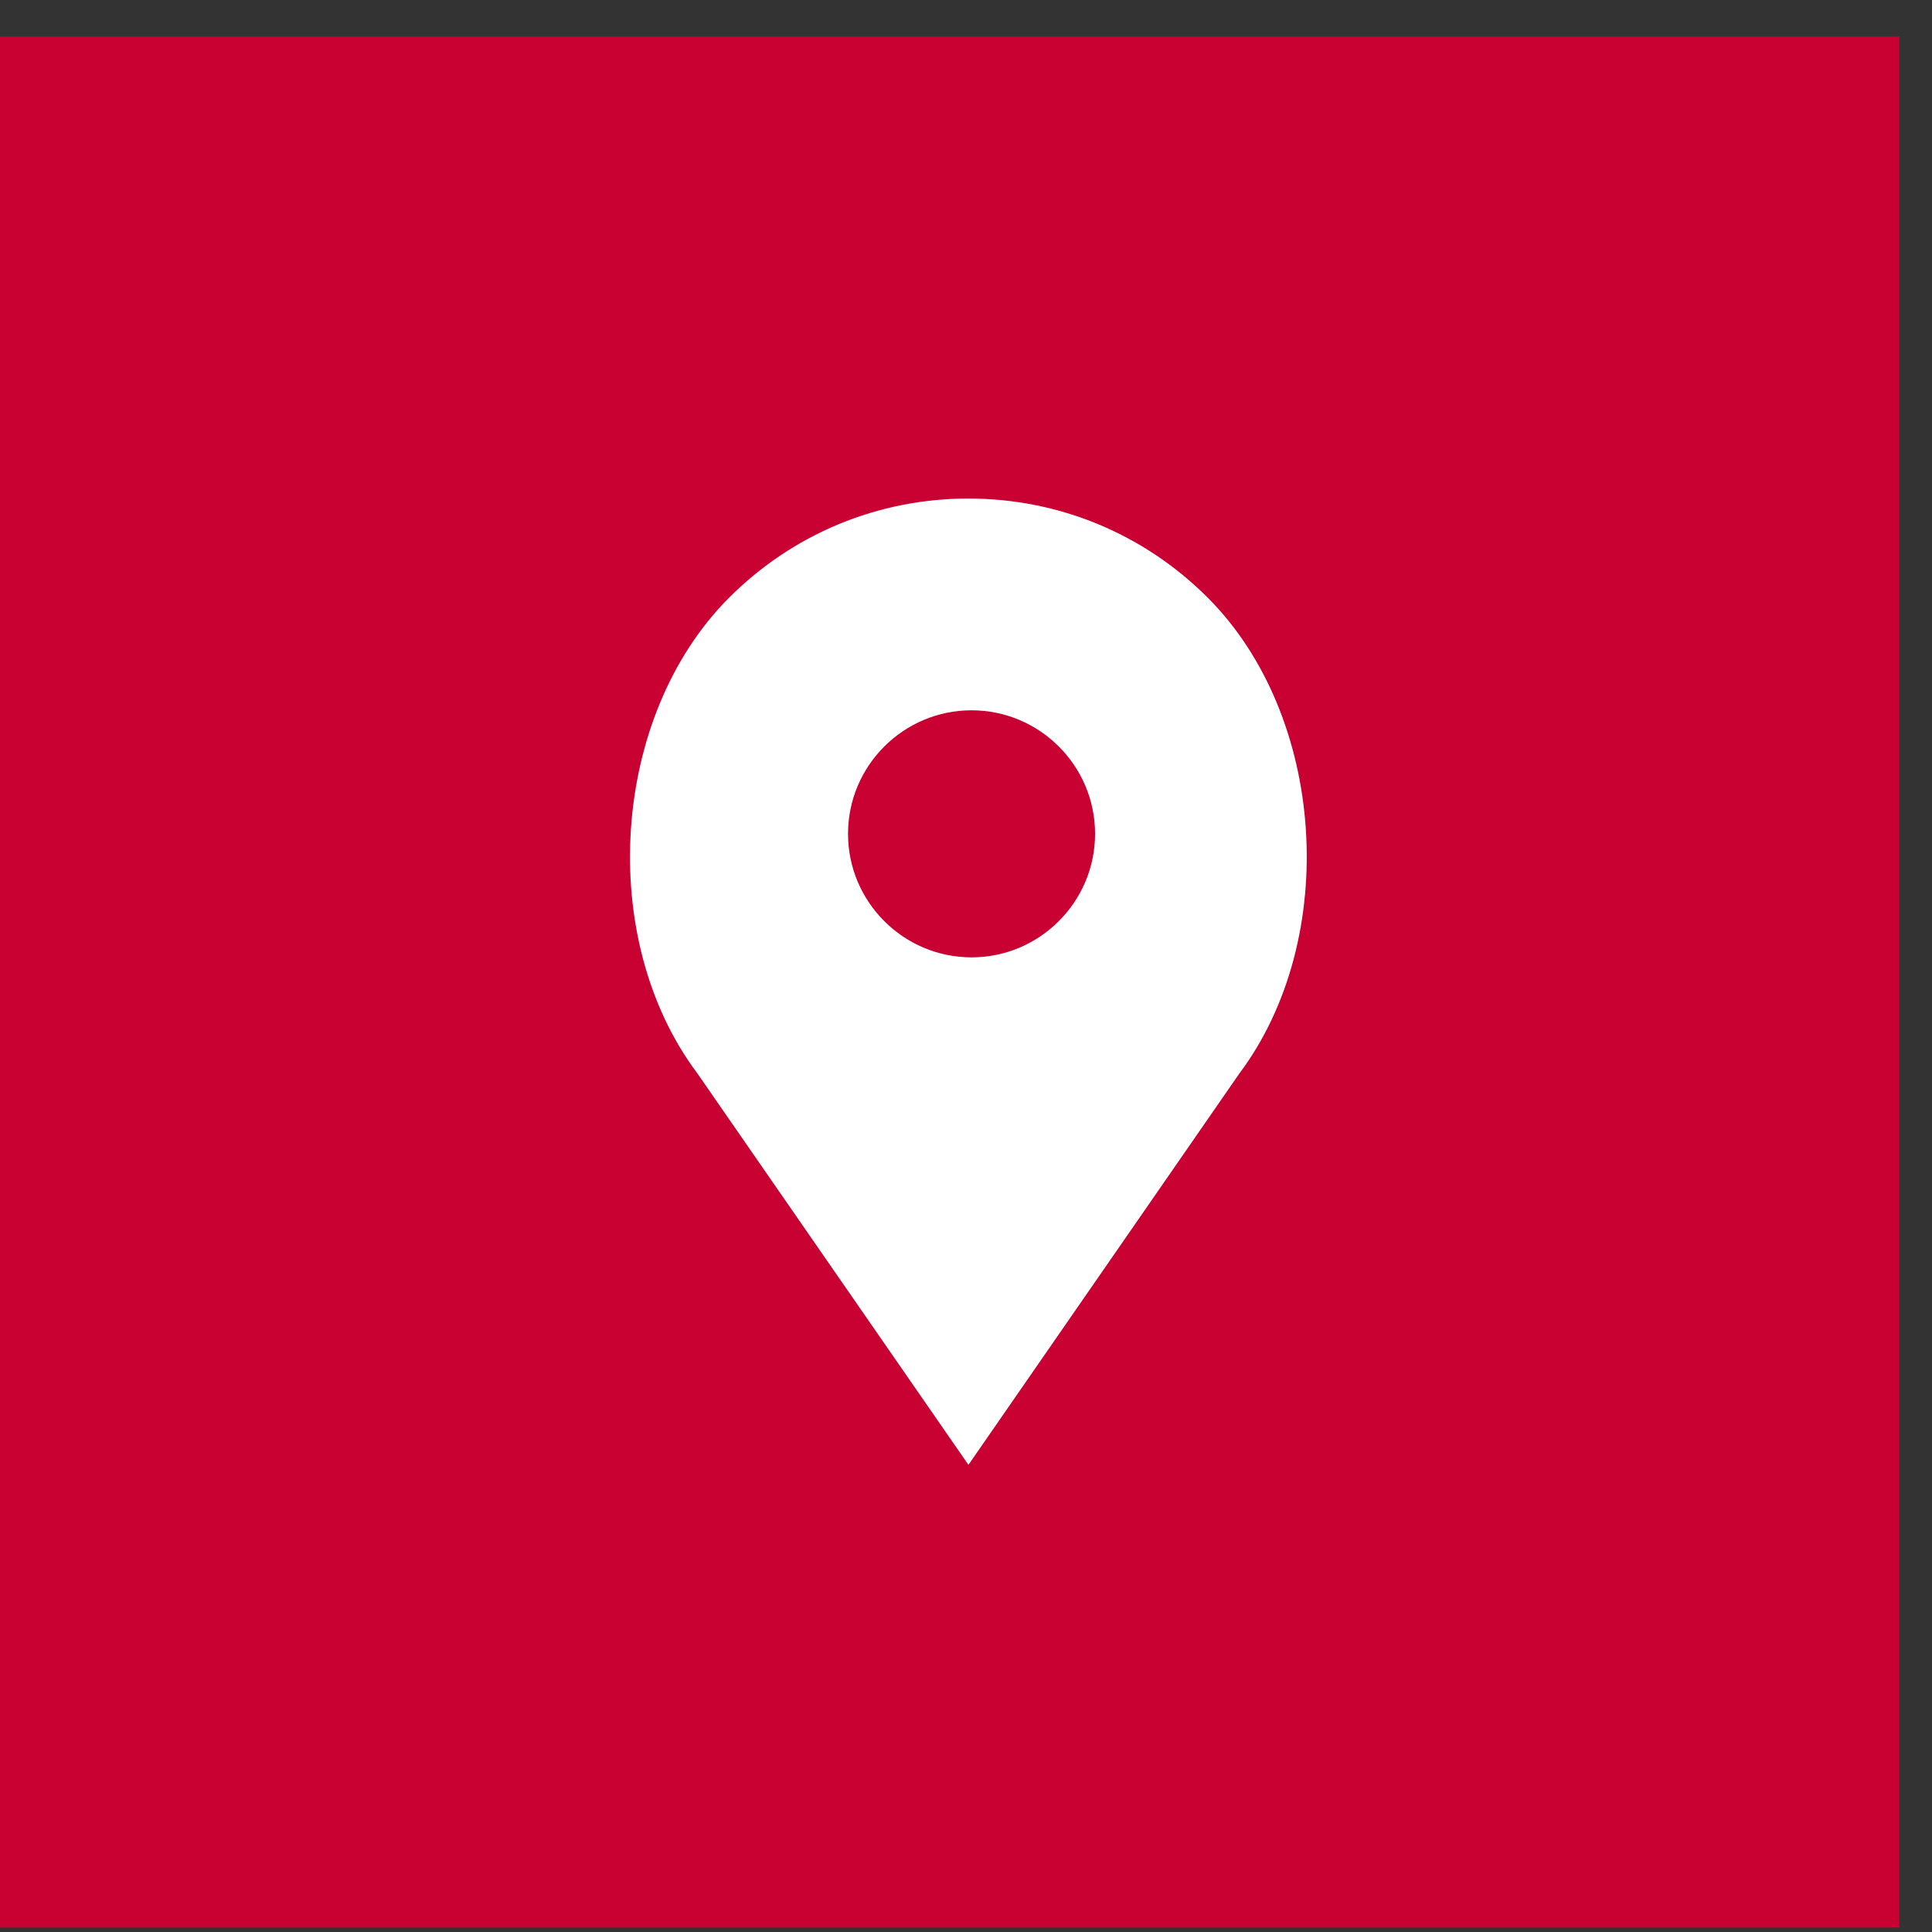
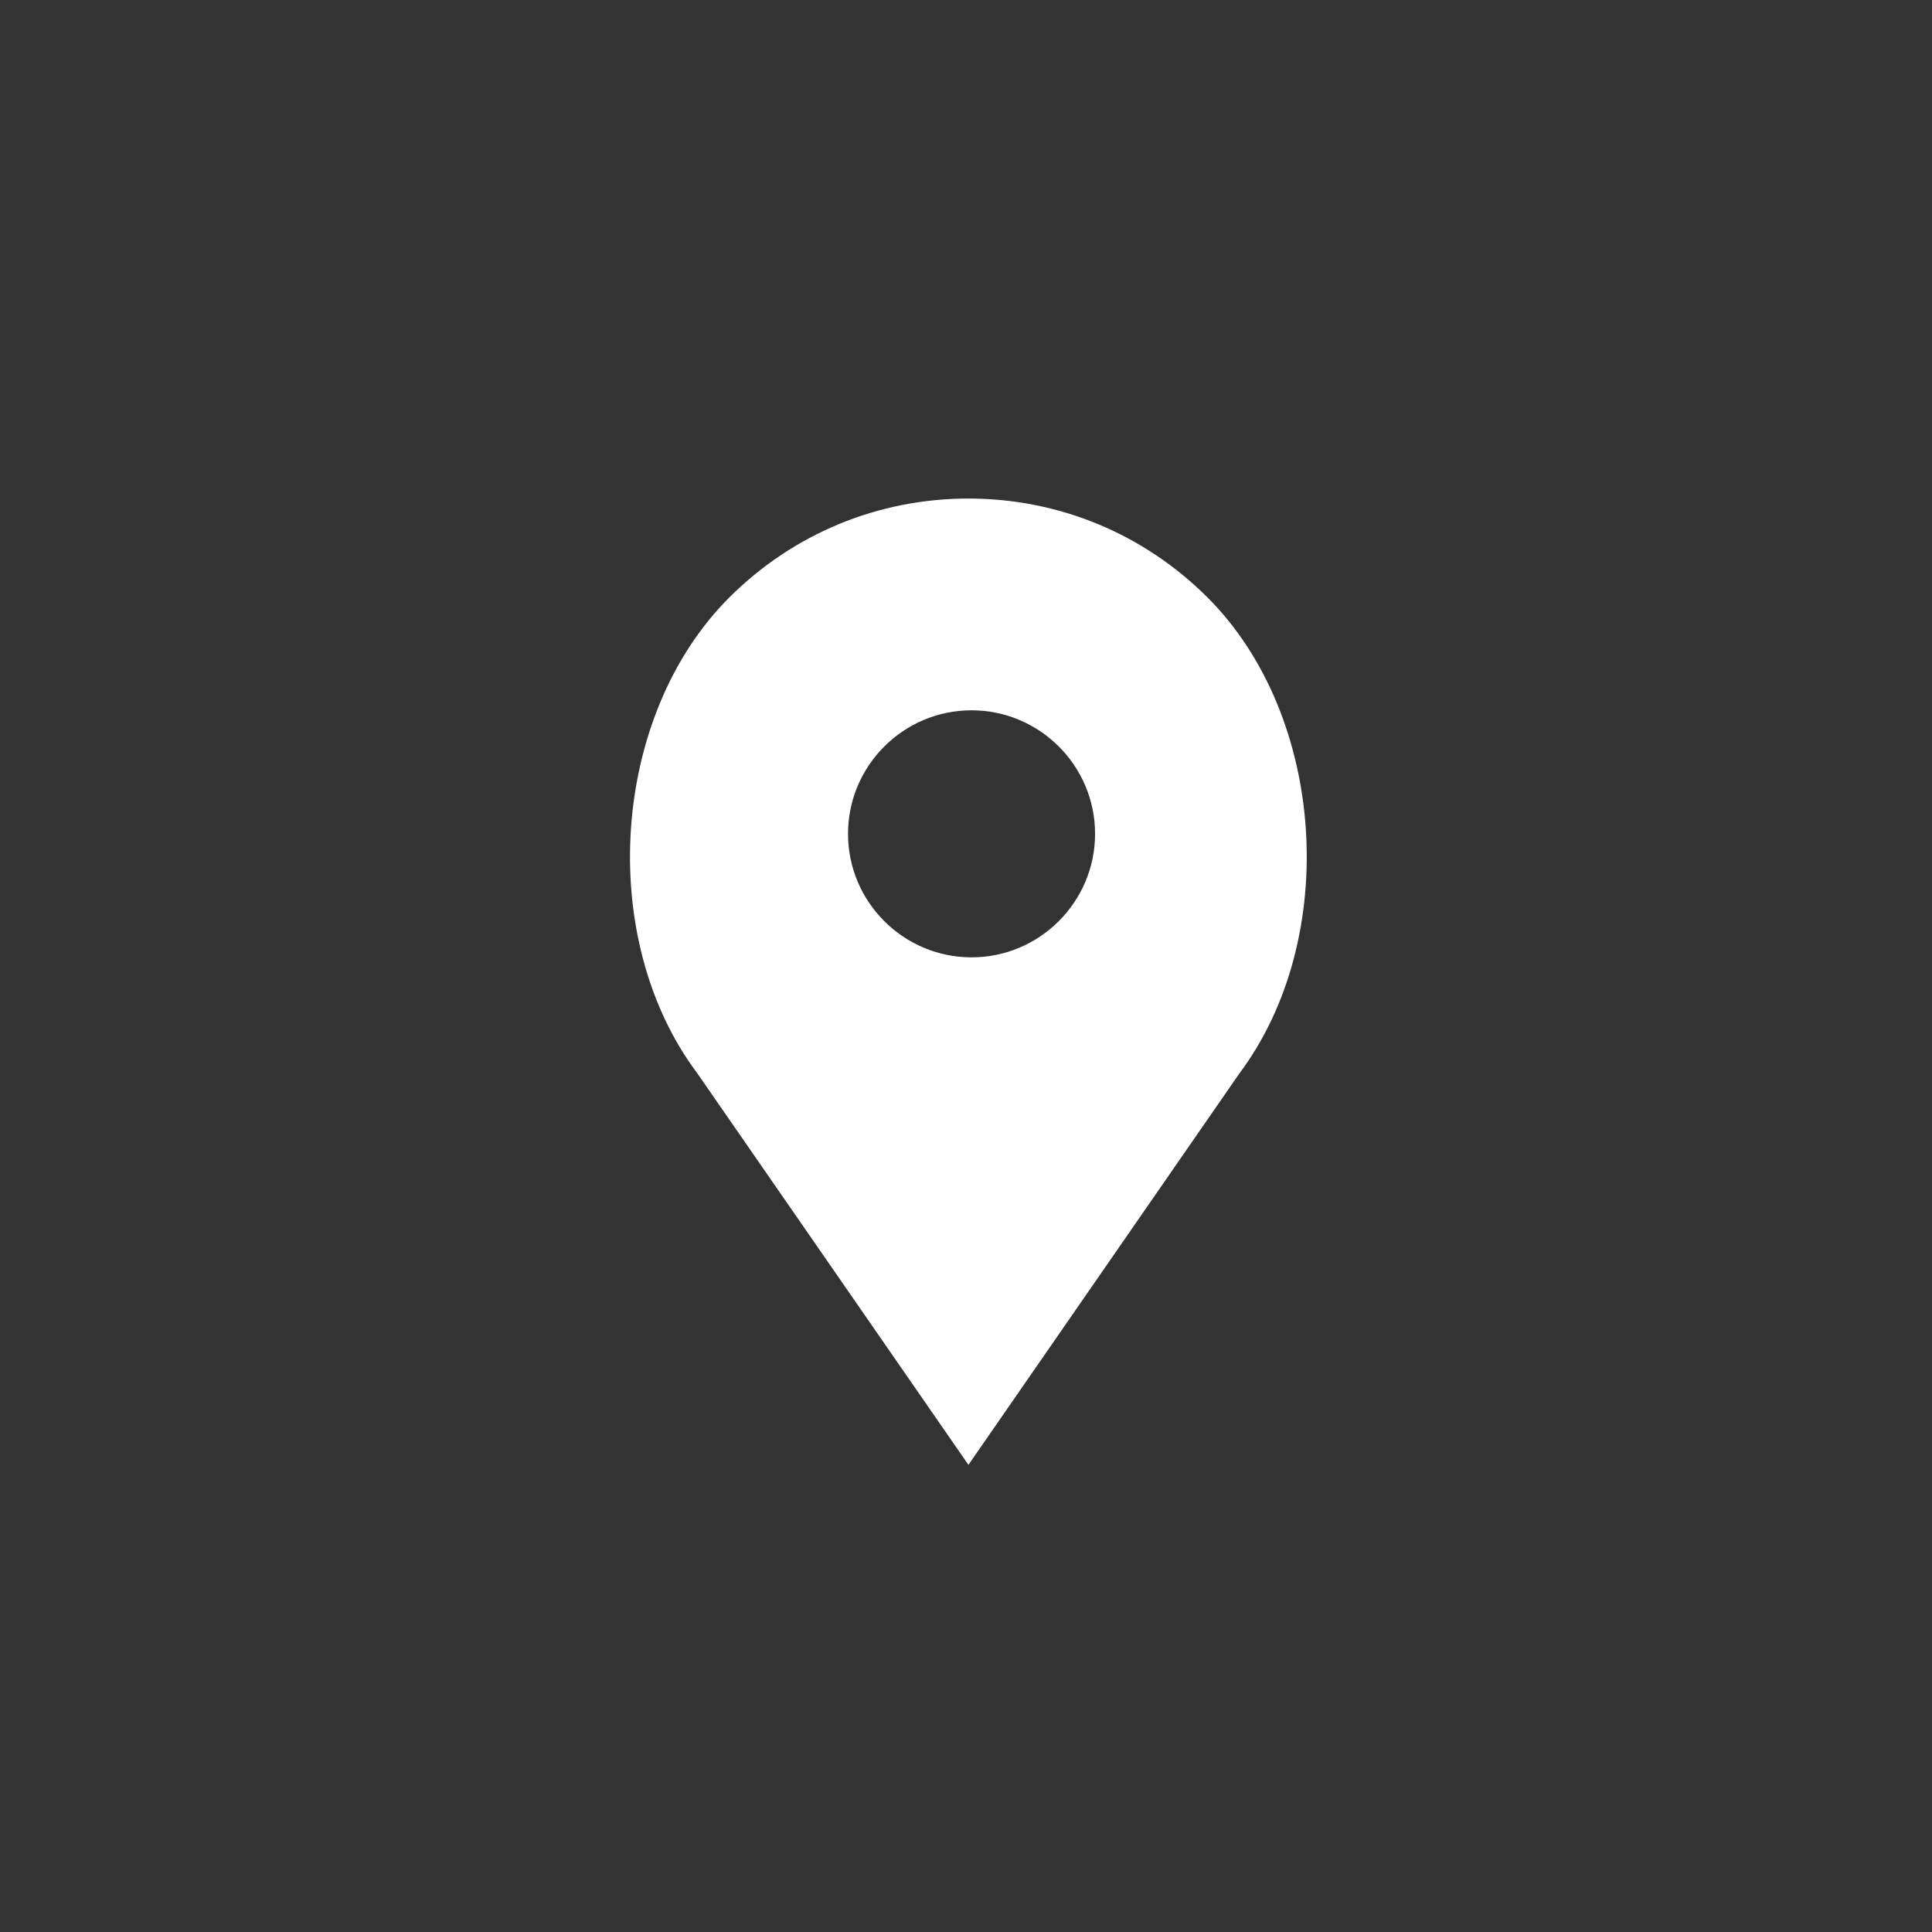
<svg xmlns="http://www.w3.org/2000/svg" width="46" height="46" viewBox="0 0 46 46" fill="none">
  <rect x="0" y="0" width="46" height="46" fill="#333333" stroke="none" />
-   <rect y="0.87" width="45.219" height="45.024" fill="#C90032" />
-   <path d="M28.755 14.23C27.233 12.708 25.21 11.87 23.058 11.87C20.905 11.87 18.882 12.708 17.36 14.23C14.544 17.046 14.194 22.344 16.602 25.554L23.058 34.877L29.503 25.567C31.921 22.344 31.571 17.046 28.755 14.23ZM23.132 22.794C21.511 22.794 20.191 21.474 20.191 19.853C20.191 18.231 21.511 16.912 23.132 16.912C24.753 16.912 26.073 18.231 26.073 19.853C26.073 21.474 24.753 22.794 23.132 22.794Z" fill="white" />
+   <path d="M28.755 14.23C27.233 12.708 25.21 11.87 23.058 11.87C20.905 11.87 18.882 12.708 17.36 14.23C14.544 17.046 14.194 22.344 16.602 25.554L23.058 34.877L29.503 25.567C31.921 22.344 31.571 17.046 28.755 14.23ZM23.132 22.794C21.511 22.794 20.191 21.474 20.191 19.853C20.191 18.231 21.511 16.912 23.132 16.912C24.753 16.912 26.073 18.231 26.073 19.853C26.073 21.474 24.753 22.794 23.132 22.794" fill="white" />
</svg>